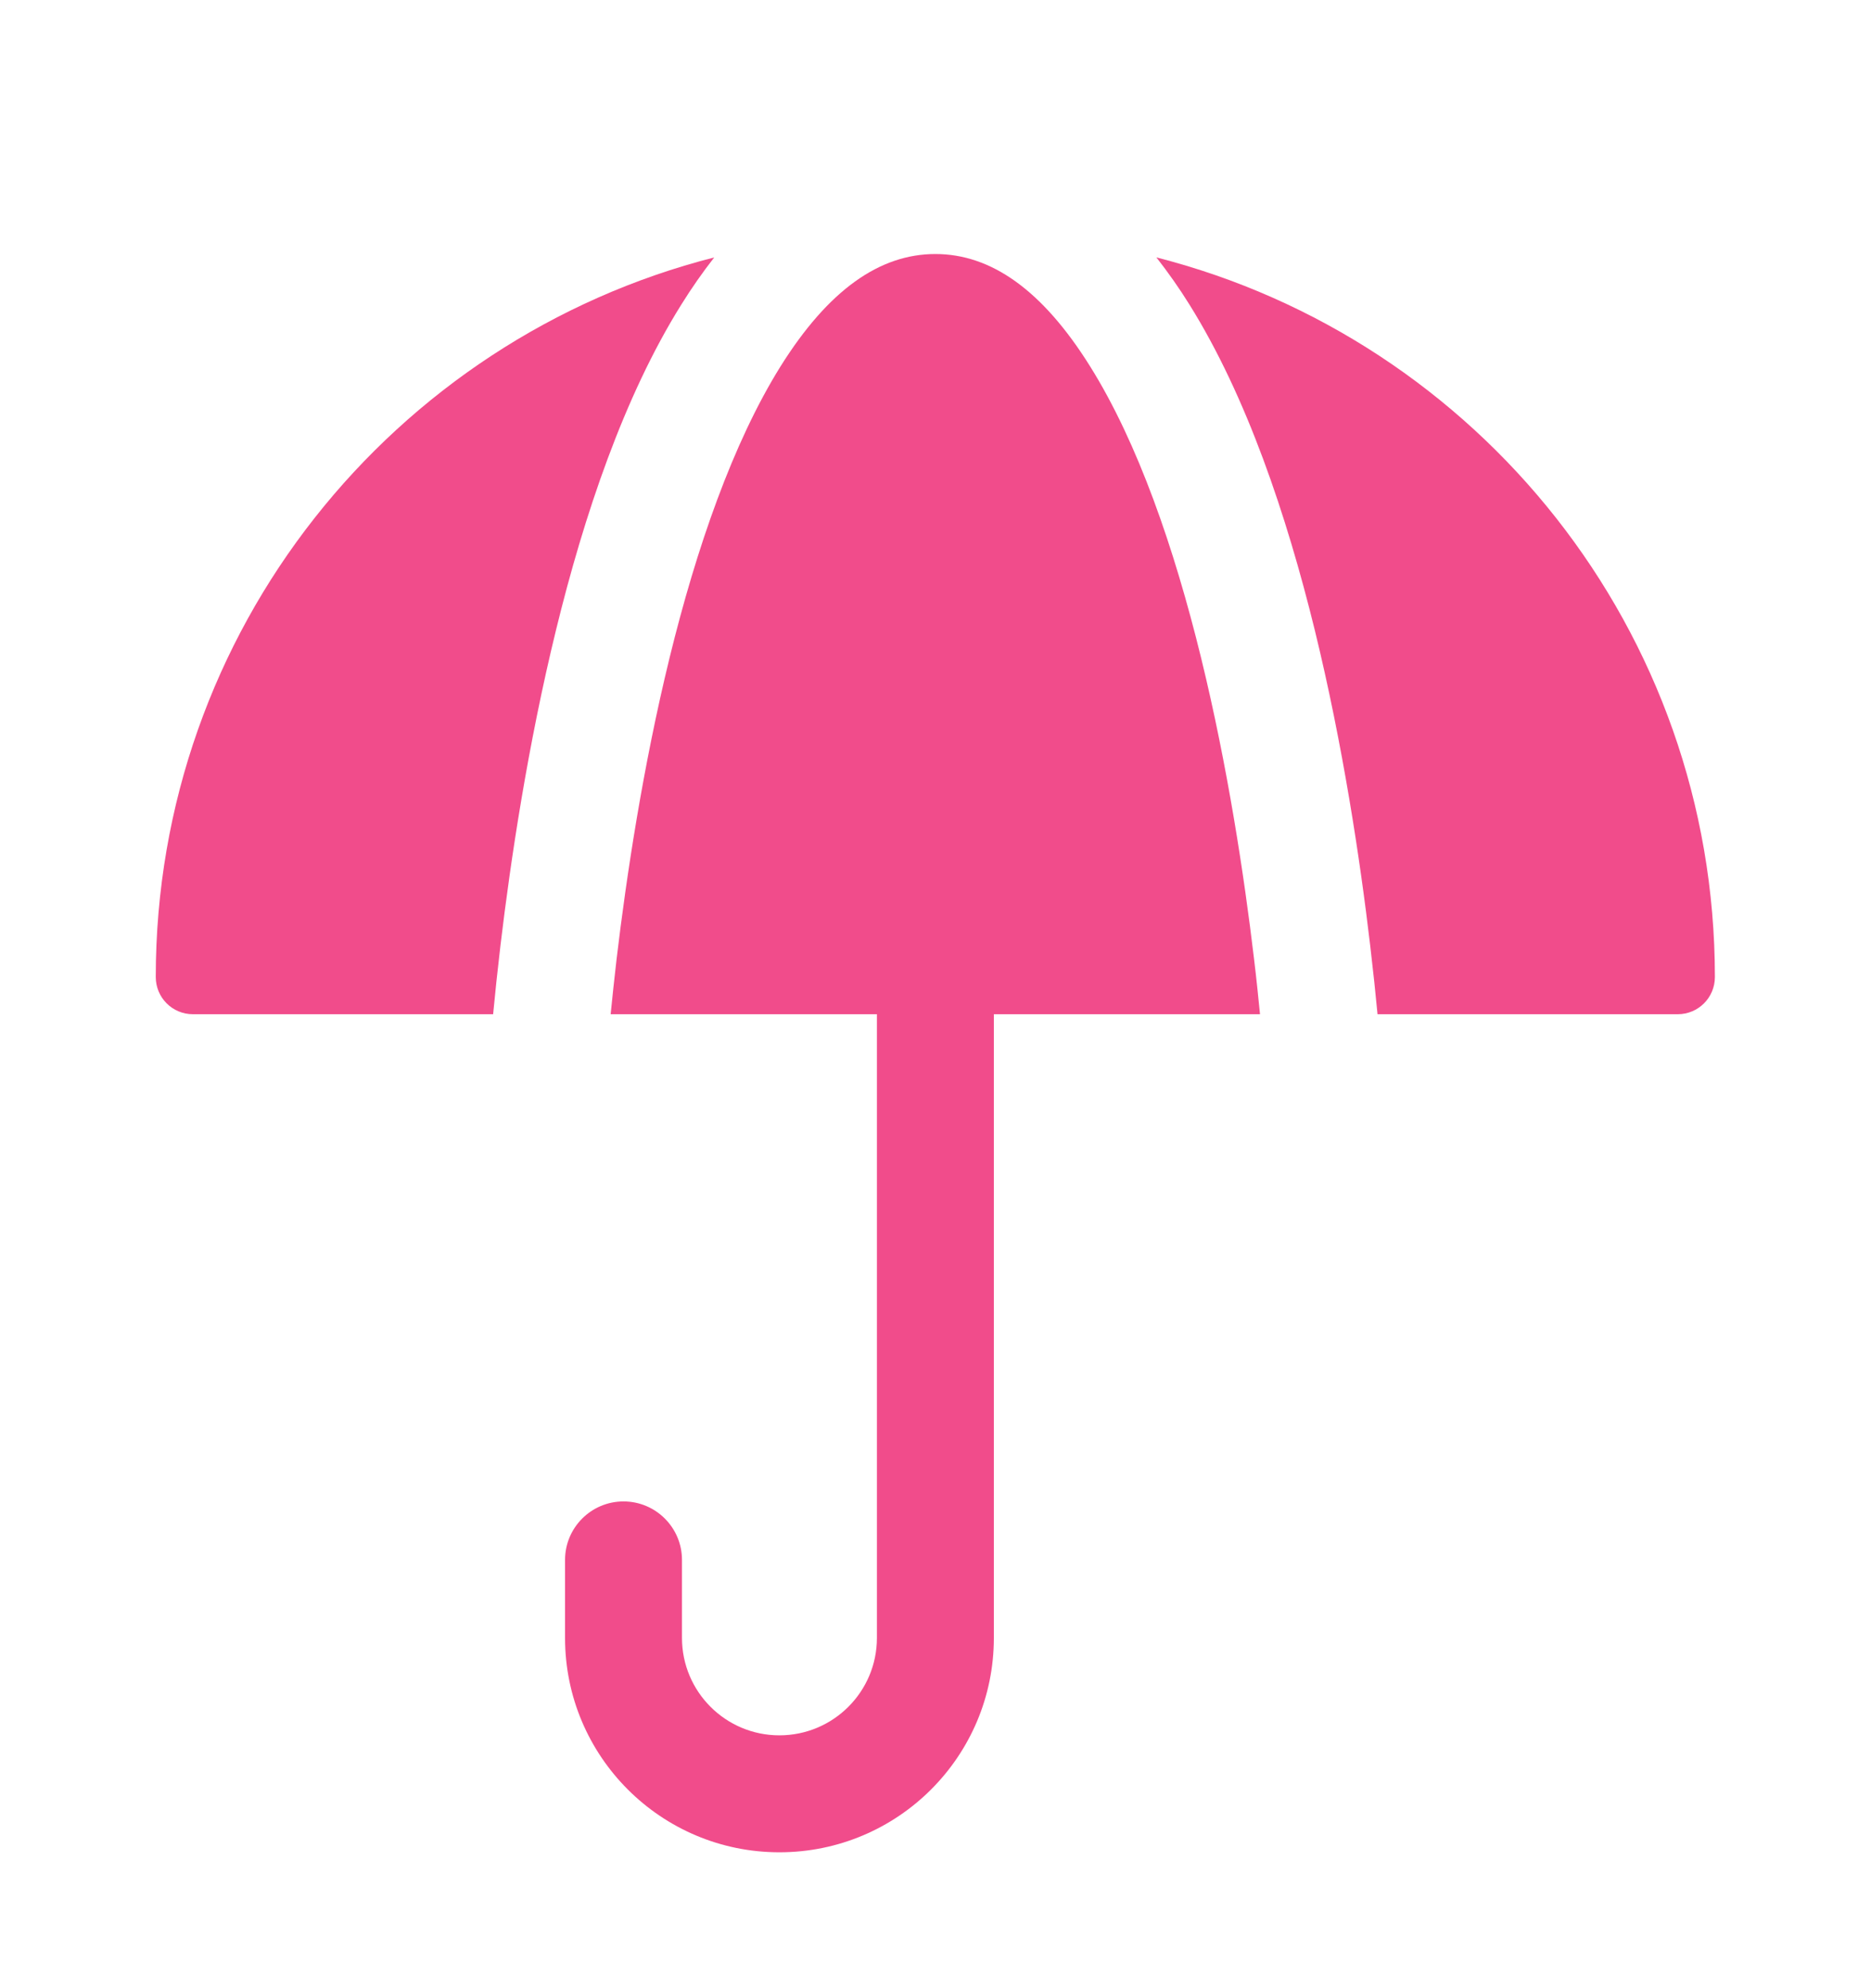
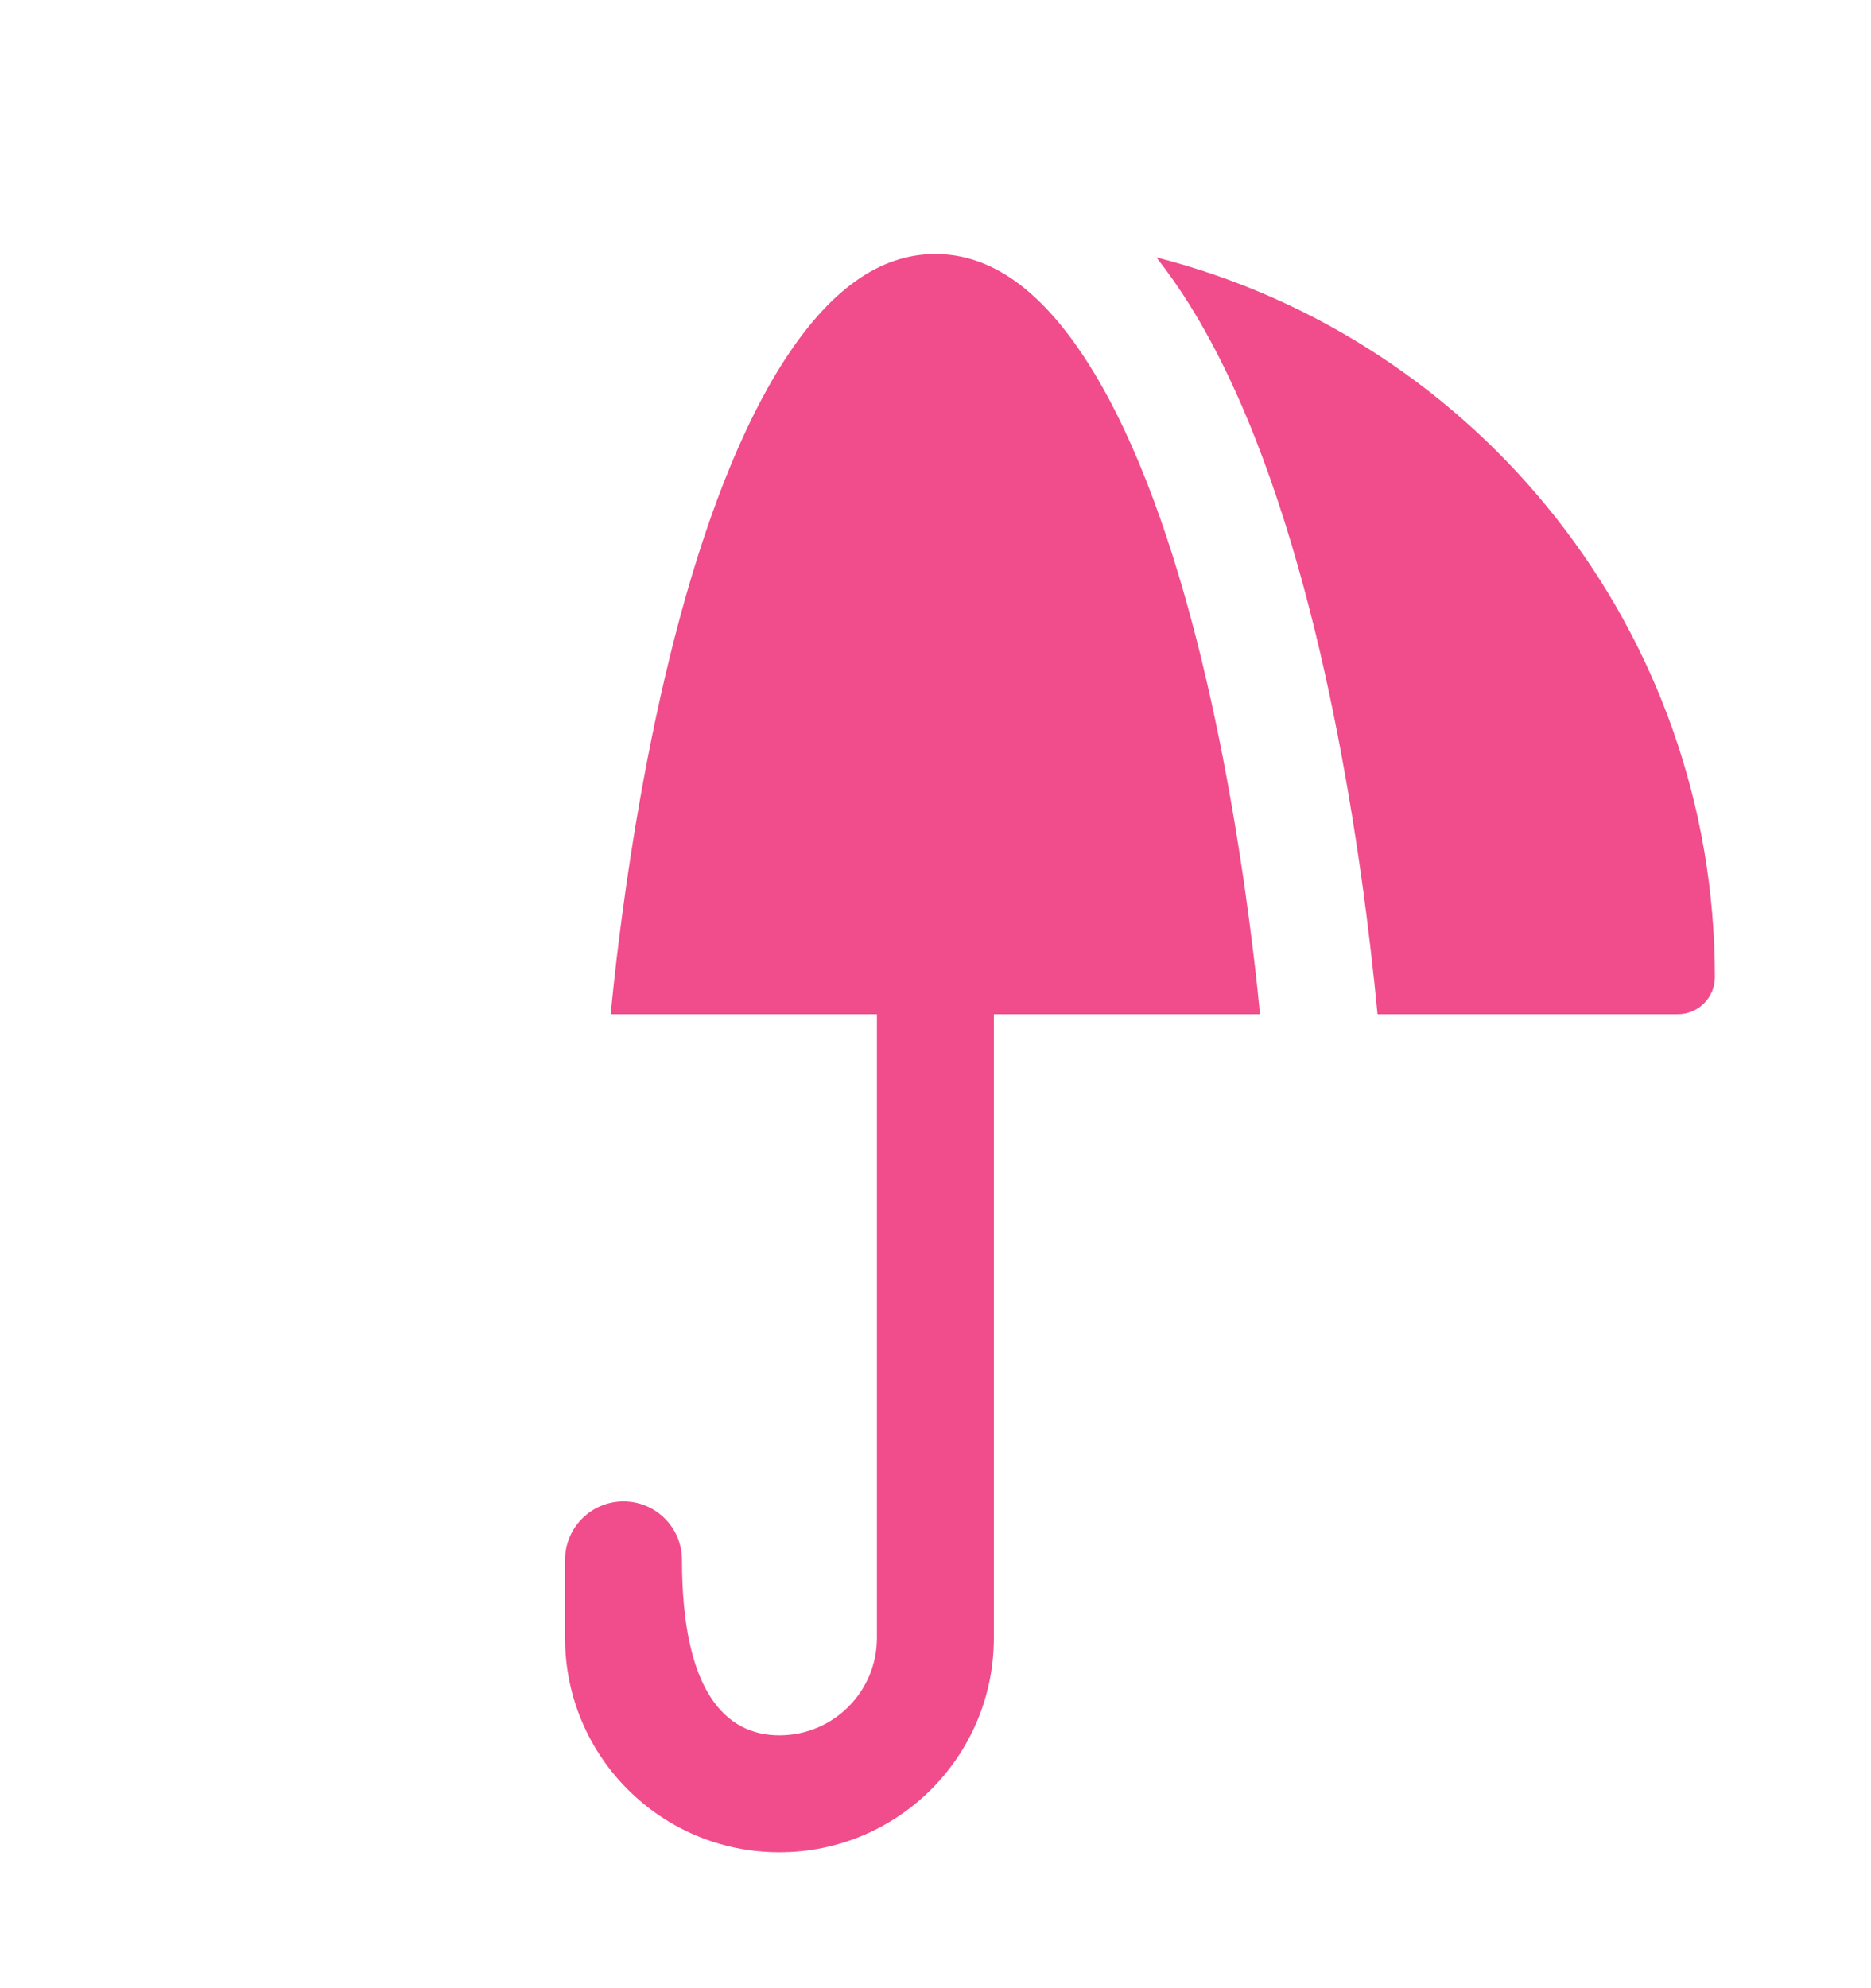
<svg xmlns="http://www.w3.org/2000/svg" width="16" height="17" viewBox="0 0 16 17" fill="none">
-   <path d="M1.649 8.672C1.474 8.672 1.332 8.53 1.332 8.354C1.332 5.39 3.363 2.901 6.108 2.201C6.007 2.33 5.913 2.465 5.826 2.605C5.335 3.39 4.994 4.409 4.755 5.386C4.514 6.371 4.367 7.351 4.28 8.082C4.254 8.303 4.233 8.501 4.217 8.672H1.649Z" fill="#f14c8b" />
  <path d="M14.665 8.354C14.665 8.53 14.523 8.672 14.348 8.672H11.78C11.764 8.501 11.743 8.303 11.717 8.082C11.631 7.351 11.484 6.371 11.243 5.386C11.003 4.409 10.662 3.39 10.172 2.605C10.085 2.465 9.99 2.33 9.889 2.201C12.635 2.901 14.665 5.39 14.665 8.354Z" fill="#f14c8b" />
-   <path d="M7.499 14.005V8.672H5.222C5.236 8.531 5.253 8.372 5.273 8.199C5.357 7.492 5.498 6.556 5.726 5.624C5.956 4.685 6.267 3.787 6.674 3.134C7.085 2.477 7.524 2.172 7.999 2.172C8.473 2.172 8.913 2.477 9.323 3.134C9.731 3.787 10.041 4.685 10.271 5.624C10.499 6.556 10.64 7.492 10.724 8.199C10.745 8.372 10.761 8.531 10.775 8.672H8.499V14.005C8.499 15.018 7.678 15.838 6.665 15.838C5.653 15.838 4.832 15.018 4.832 14.005V13.338C4.832 13.062 5.056 12.838 5.332 12.838C5.608 12.838 5.832 13.062 5.832 13.338V14.005C5.832 14.465 6.205 14.838 6.665 14.838C7.126 14.838 7.499 14.465 7.499 14.005Z" fill="#f14c8b" />
+   <path d="M7.499 14.005V8.672H5.222C5.236 8.531 5.253 8.372 5.273 8.199C5.357 7.492 5.498 6.556 5.726 5.624C5.956 4.685 6.267 3.787 6.674 3.134C7.085 2.477 7.524 2.172 7.999 2.172C8.473 2.172 8.913 2.477 9.323 3.134C9.731 3.787 10.041 4.685 10.271 5.624C10.499 6.556 10.64 7.492 10.724 8.199C10.745 8.372 10.761 8.531 10.775 8.672H8.499V14.005C8.499 15.018 7.678 15.838 6.665 15.838C5.653 15.838 4.832 15.018 4.832 14.005V13.338C4.832 13.062 5.056 12.838 5.332 12.838C5.608 12.838 5.832 13.062 5.832 13.338C5.832 14.465 6.205 14.838 6.665 14.838C7.126 14.838 7.499 14.465 7.499 14.005Z" fill="#f14c8b" />
</svg>